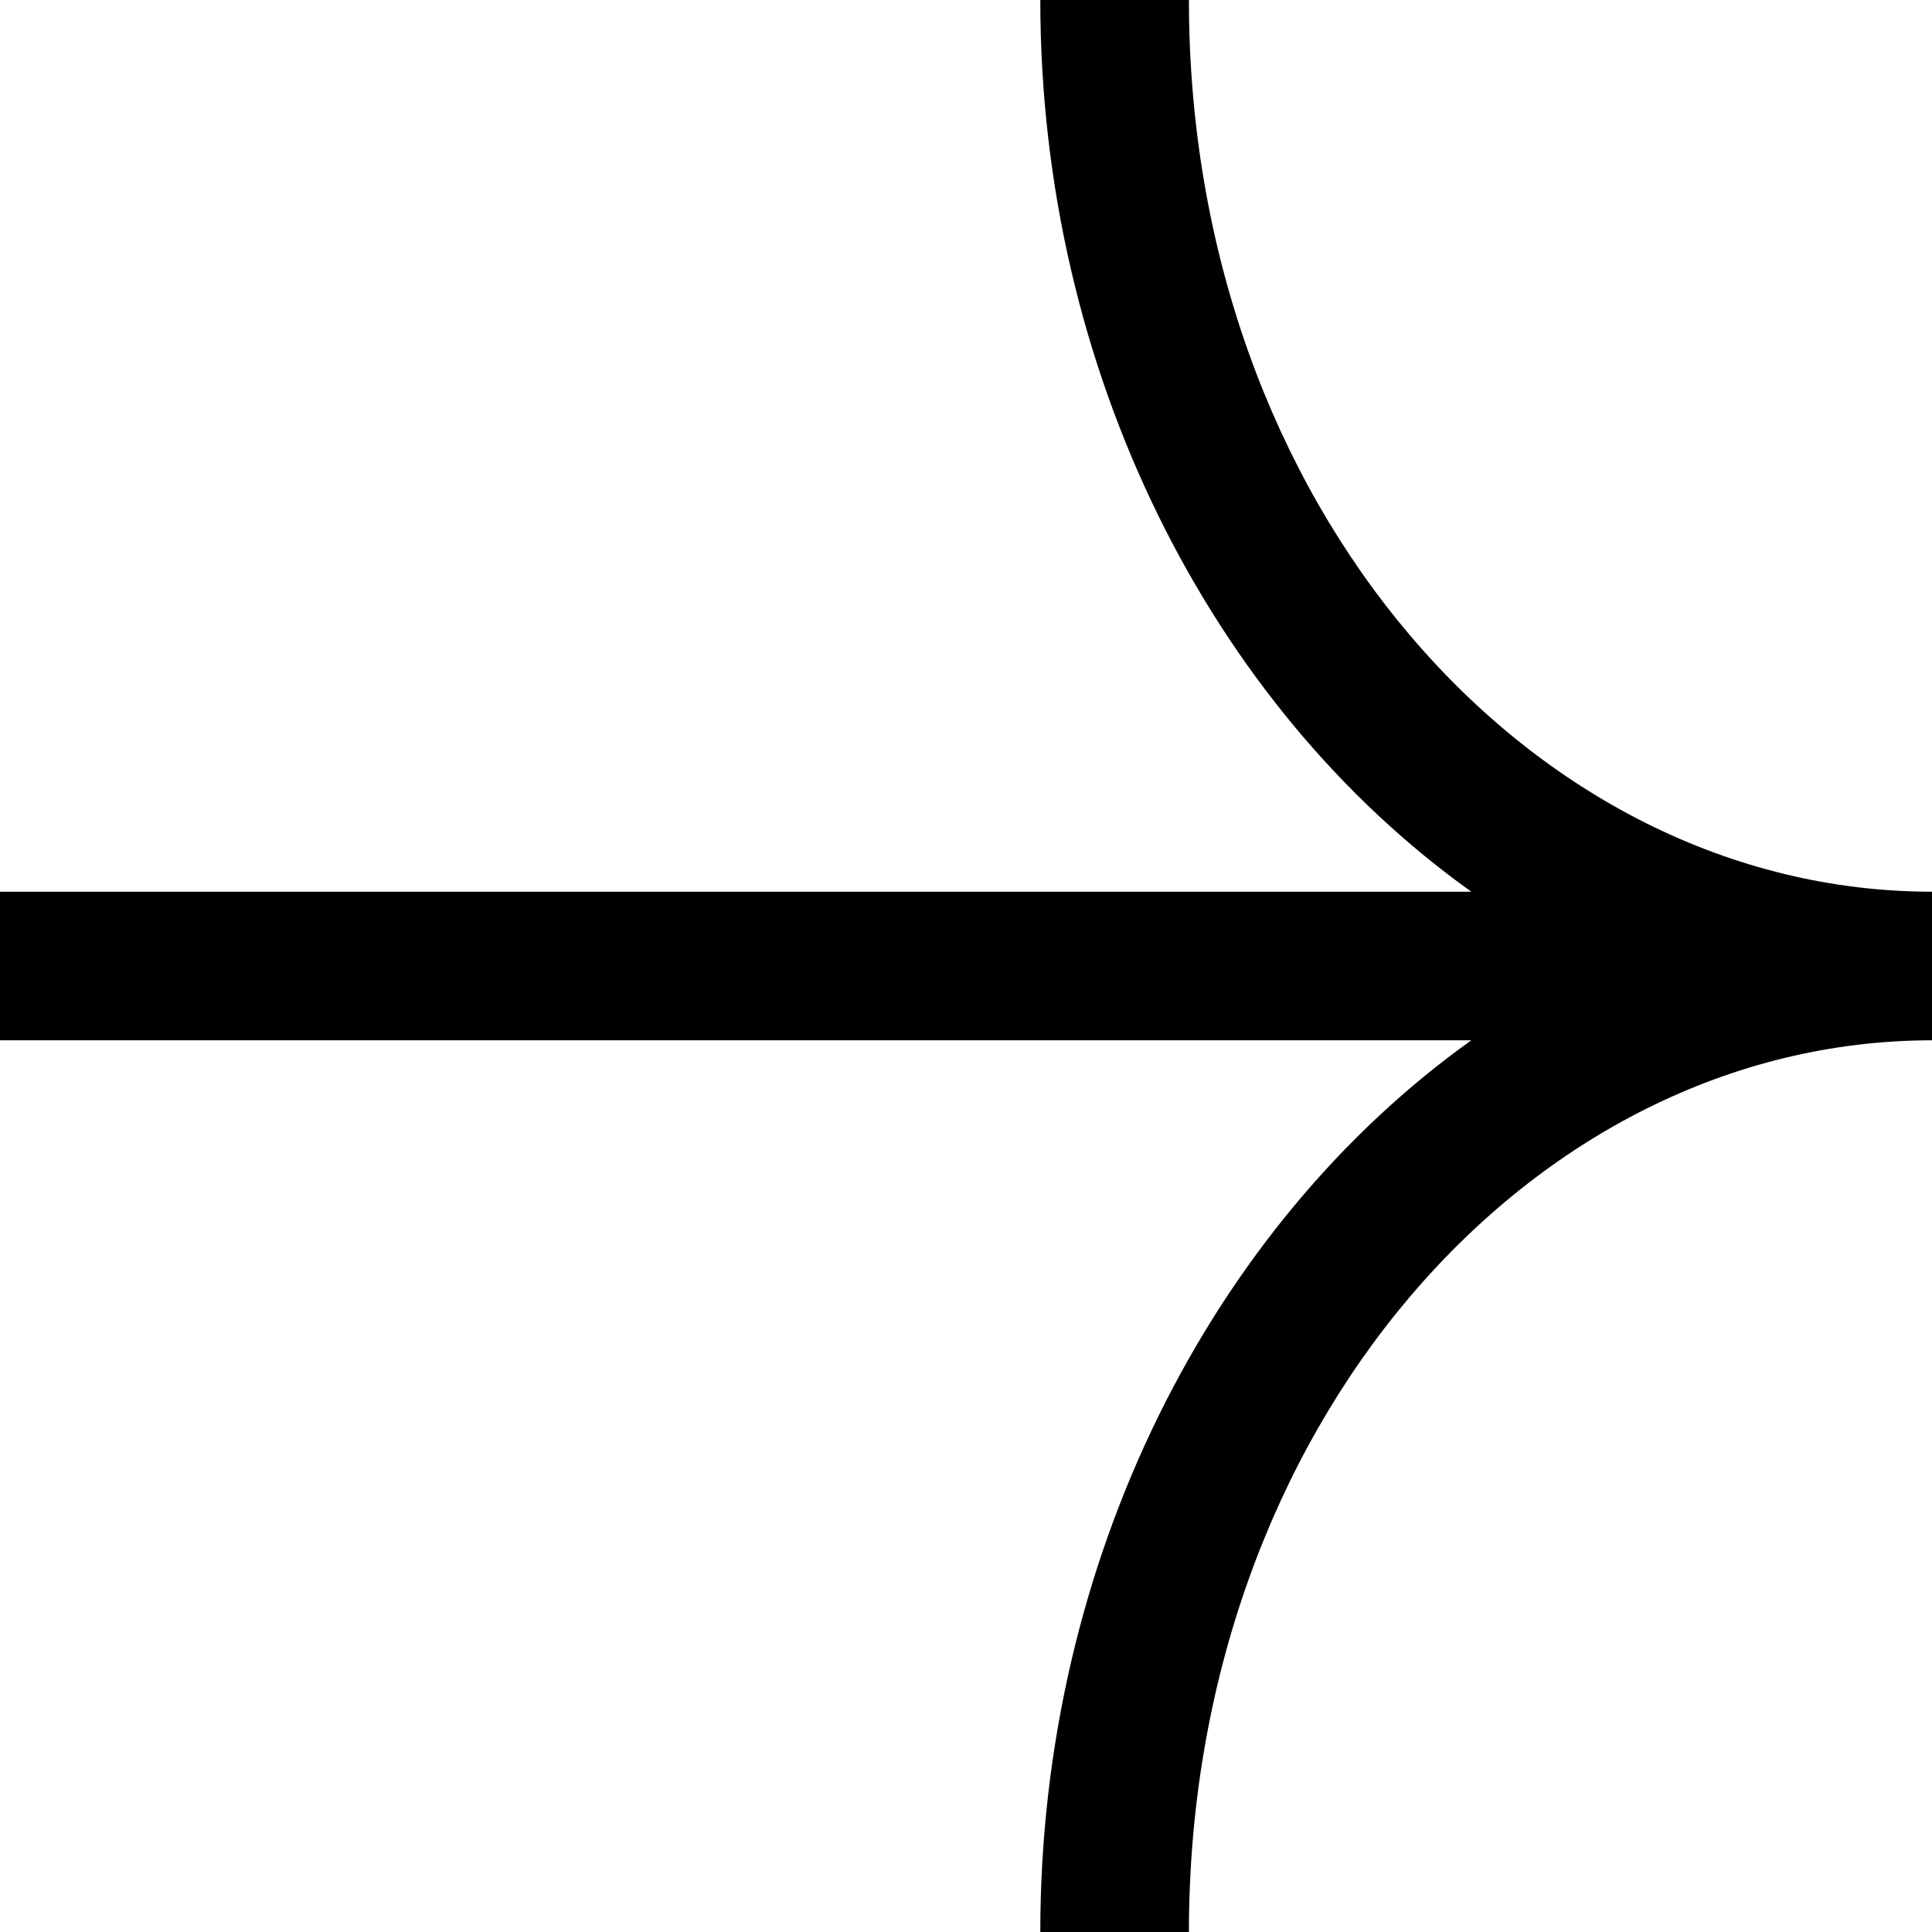
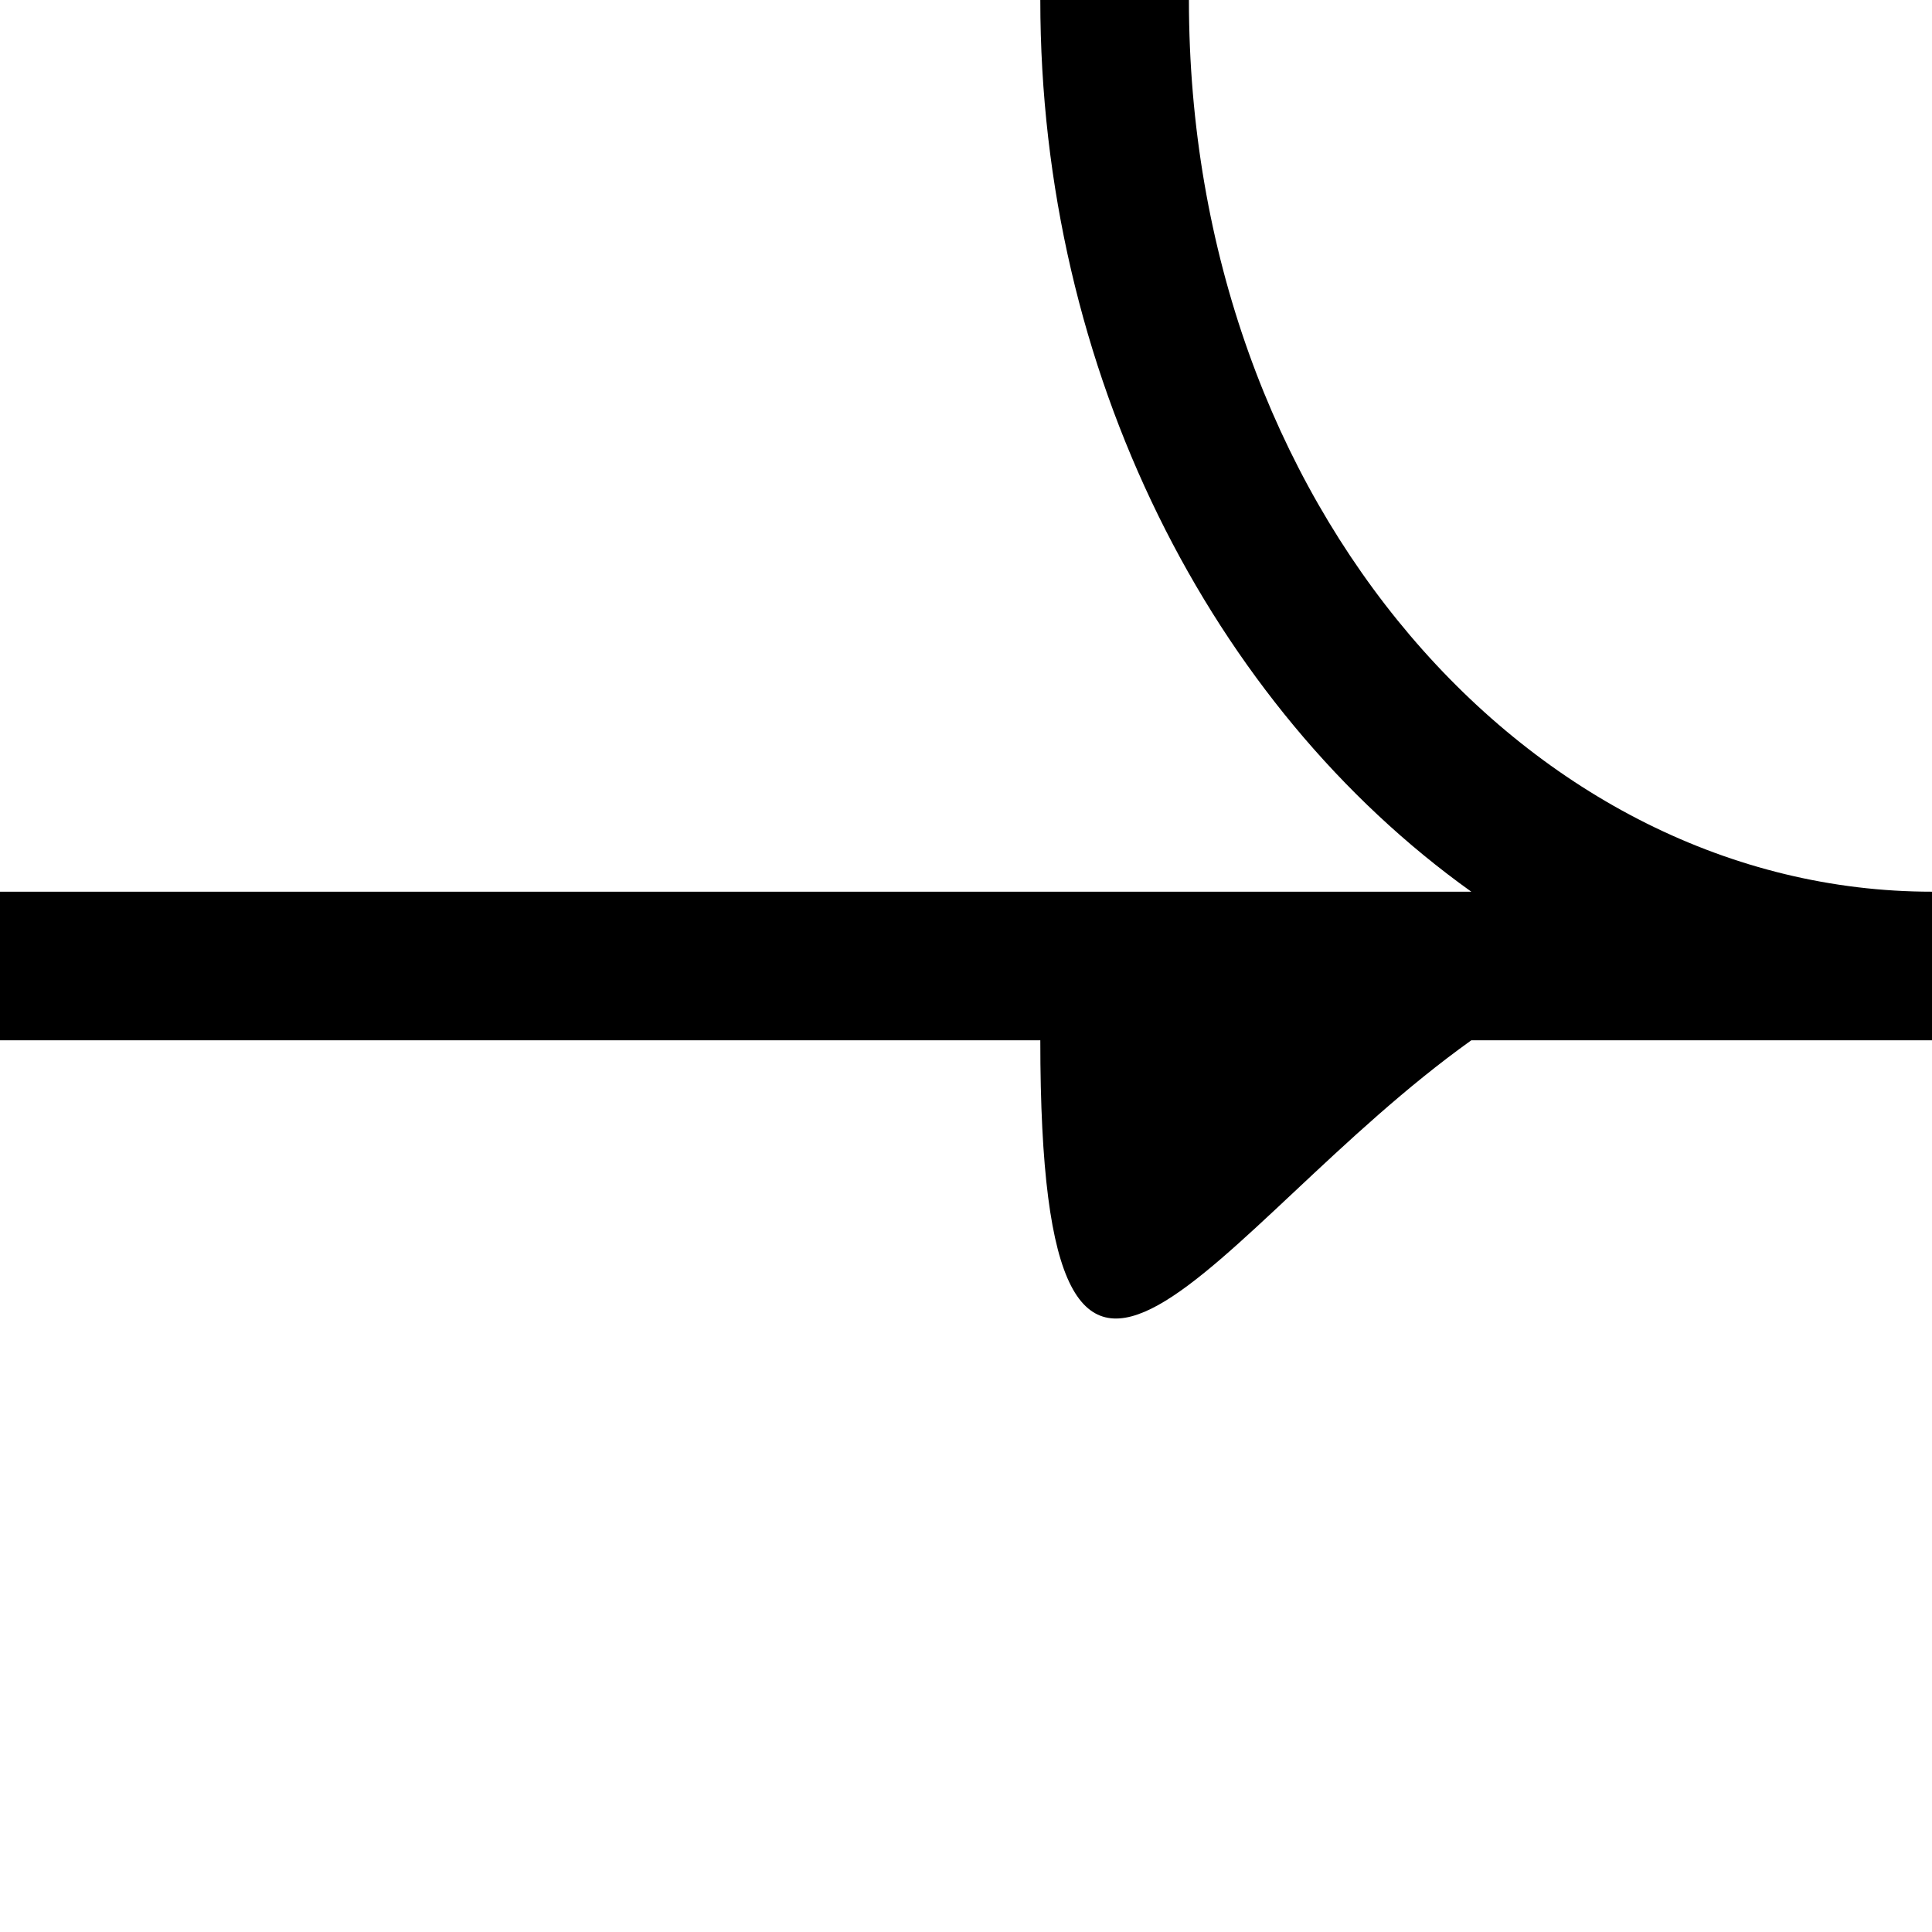
<svg xmlns="http://www.w3.org/2000/svg" width="26" height="26" viewBox="0 0 26 26" fill="none">
-   <path fill-rule="evenodd" clip-rule="evenodd" d="M16 0C16 6.8 20.6 12 26 12V14C20.6 14 16 19.2 16 26H14C14 21 16.3 16.5 19.8 14H0V12H19.8C16.3 9.5 14 5 14 0H16Z" fill="black" />
+   <path fill-rule="evenodd" clip-rule="evenodd" d="M16 0C16 6.8 20.6 12 26 12V14H14C14 21 16.3 16.5 19.8 14H0V12H19.8C16.3 9.5 14 5 14 0H16Z" fill="black" />
</svg>